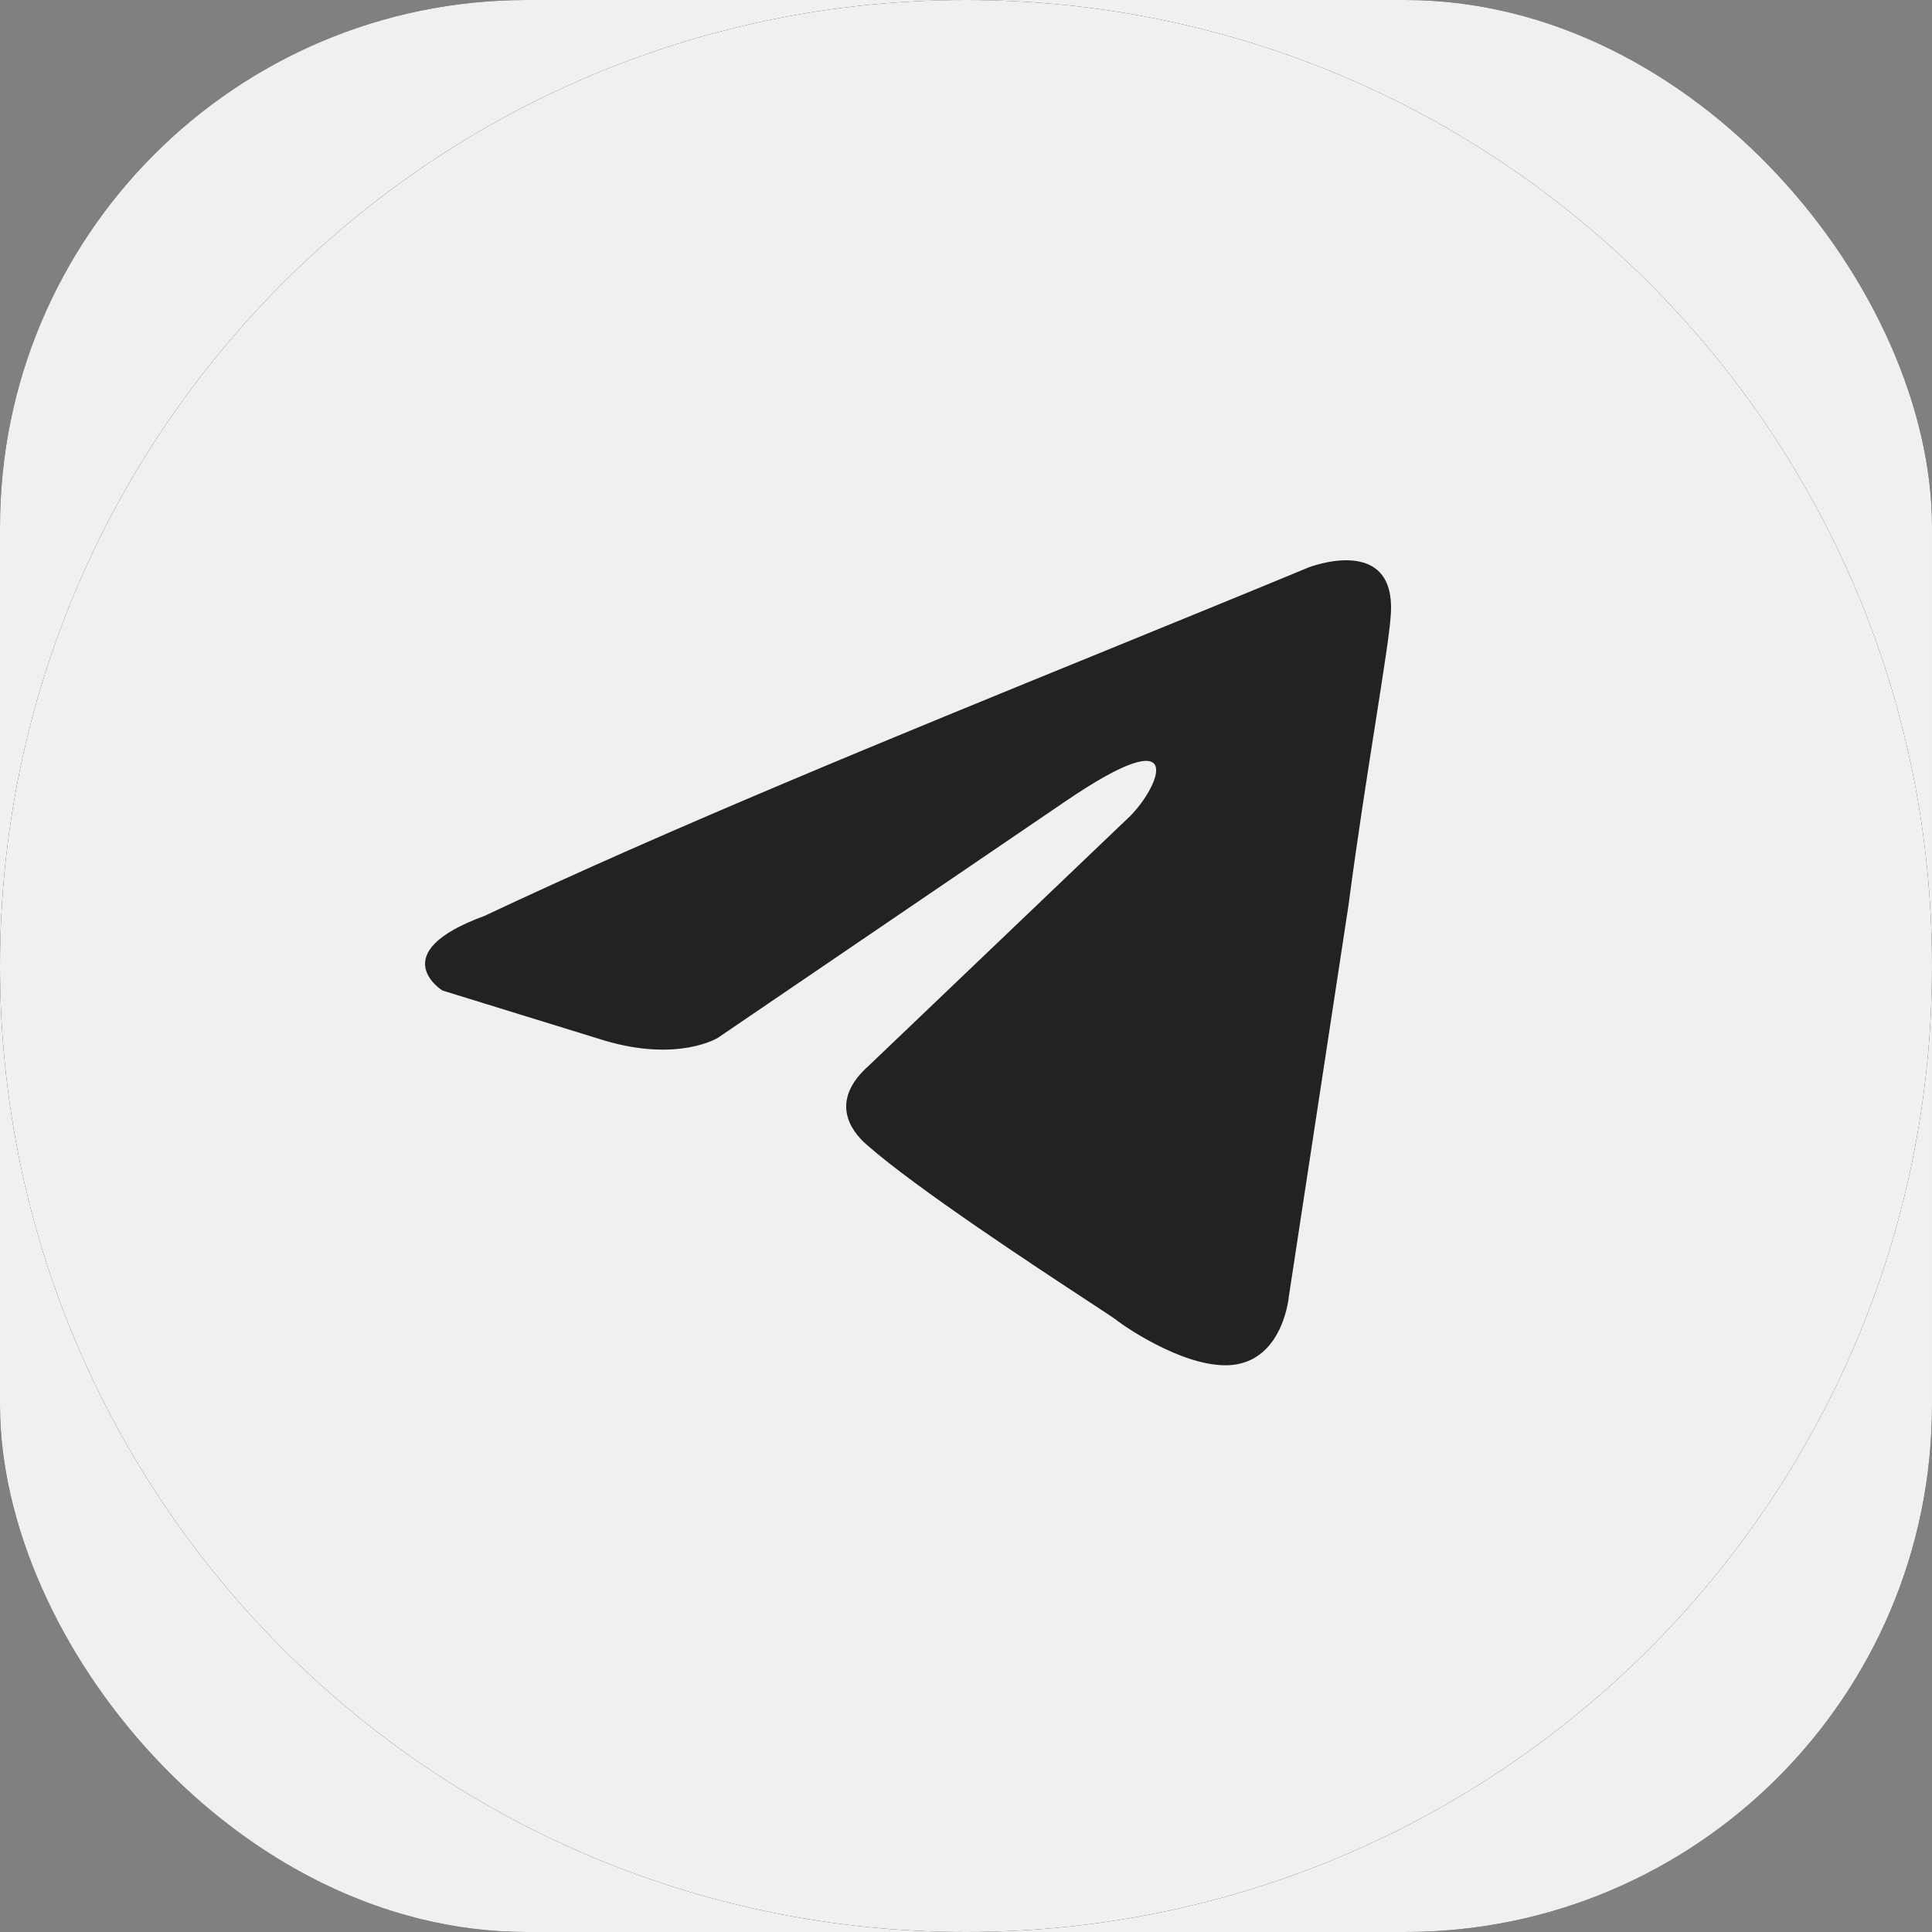
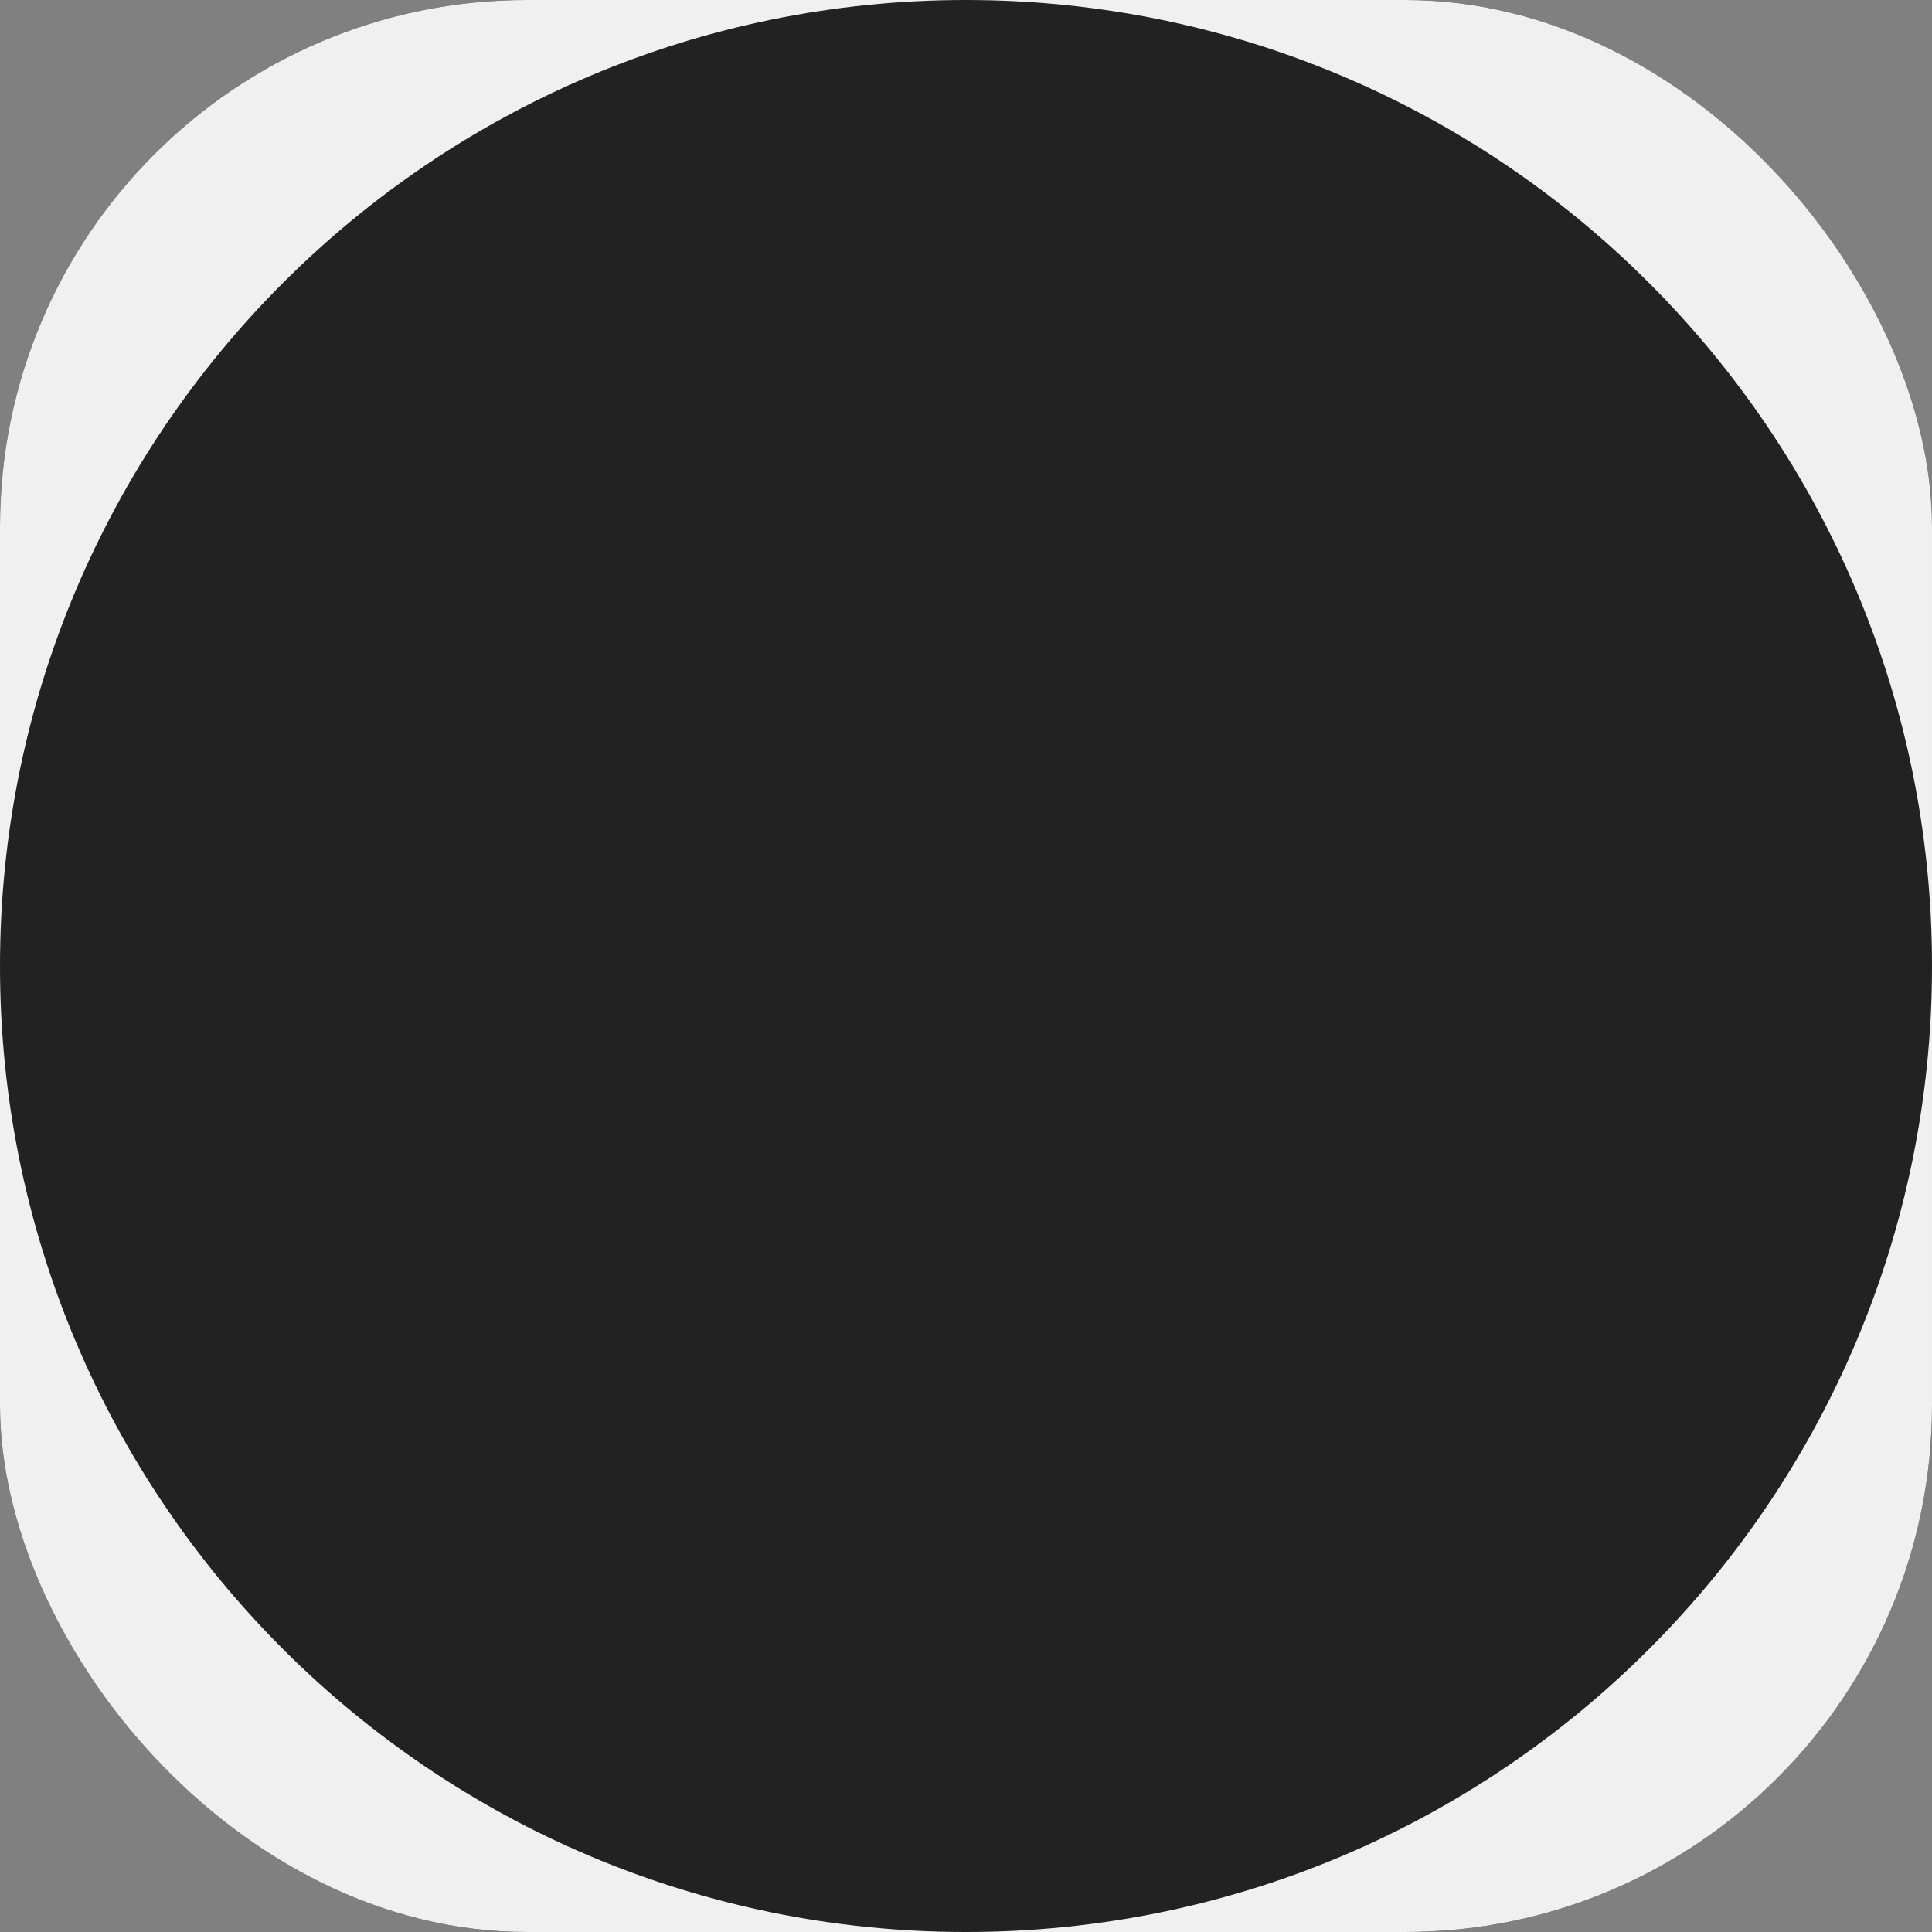
<svg xmlns="http://www.w3.org/2000/svg" width="44" height="44" viewBox="0 0 44 44" fill="none">
  <rect x="0" y="0" width="44" height="44" fill="#808080" stroke="none" />
  <g clip-path="url(#clip0_238_1902)">
    <rect width="44" height="44" rx="12" fill="#222222" />
    <path d="M0 8.585C0 4.538 0 2.515 1.257 1.257C2.515 0 4.538 0 8.585 0H35.415C39.462 0 41.485 0 42.743 1.257C44 2.515 44 4.538 44 8.585V35.415C44 39.462 44 41.485 42.743 42.743C41.485 44 39.462 44 35.415 44H8.585C4.538 44 2.515 44 1.257 42.743C0 41.485 0 39.462 0 35.415V8.585Z" fill="#F0F0F0" />
    <path d="M0 22C0 9.85 9.85 0 22 0C34.15 0 44 9.85 44 22C44 34.15 34.15 44 22 44C9.85 44 0 34.15 0 22Z" fill="#222222" />
-     <path fill-rule="evenodd" clip-rule="evenodd" d="M22 44C34.15 44 44 34.15 44 22C44 9.85 34.15 0 22 0C9.85 0 0 9.85 0 22C0 34.15 9.85 44 22 44ZM31.67 14.056C31.84 12.128 29.804 12.922 29.804 12.922C28.302 13.544 26.752 14.176 25.186 14.815C20.328 16.796 15.31 18.843 11.036 20.858C8.718 21.708 10.075 22.558 10.075 22.558L13.749 23.692C15.445 24.202 16.35 23.635 16.35 23.635L24.264 18.25C27.091 16.323 26.413 17.91 25.734 18.59L19.798 24.259C18.894 25.052 19.346 25.732 19.742 26.073C20.863 27.062 23.622 28.873 24.827 29.663C25.14 29.869 25.348 30.005 25.395 30.04C25.678 30.267 27.204 31.287 28.221 31.061C29.239 30.834 29.352 29.53 29.352 29.53L30.709 20.631C30.912 19.086 31.146 17.601 31.332 16.415C31.508 15.294 31.642 14.441 31.67 14.056Z" fill="#F0F0F0" />
  </g>
  <defs>
    <clipPath id="clip0_238_1902">
      <rect width="44" height="44" rx="12" fill="white" />
    </clipPath>
  </defs>
</svg>